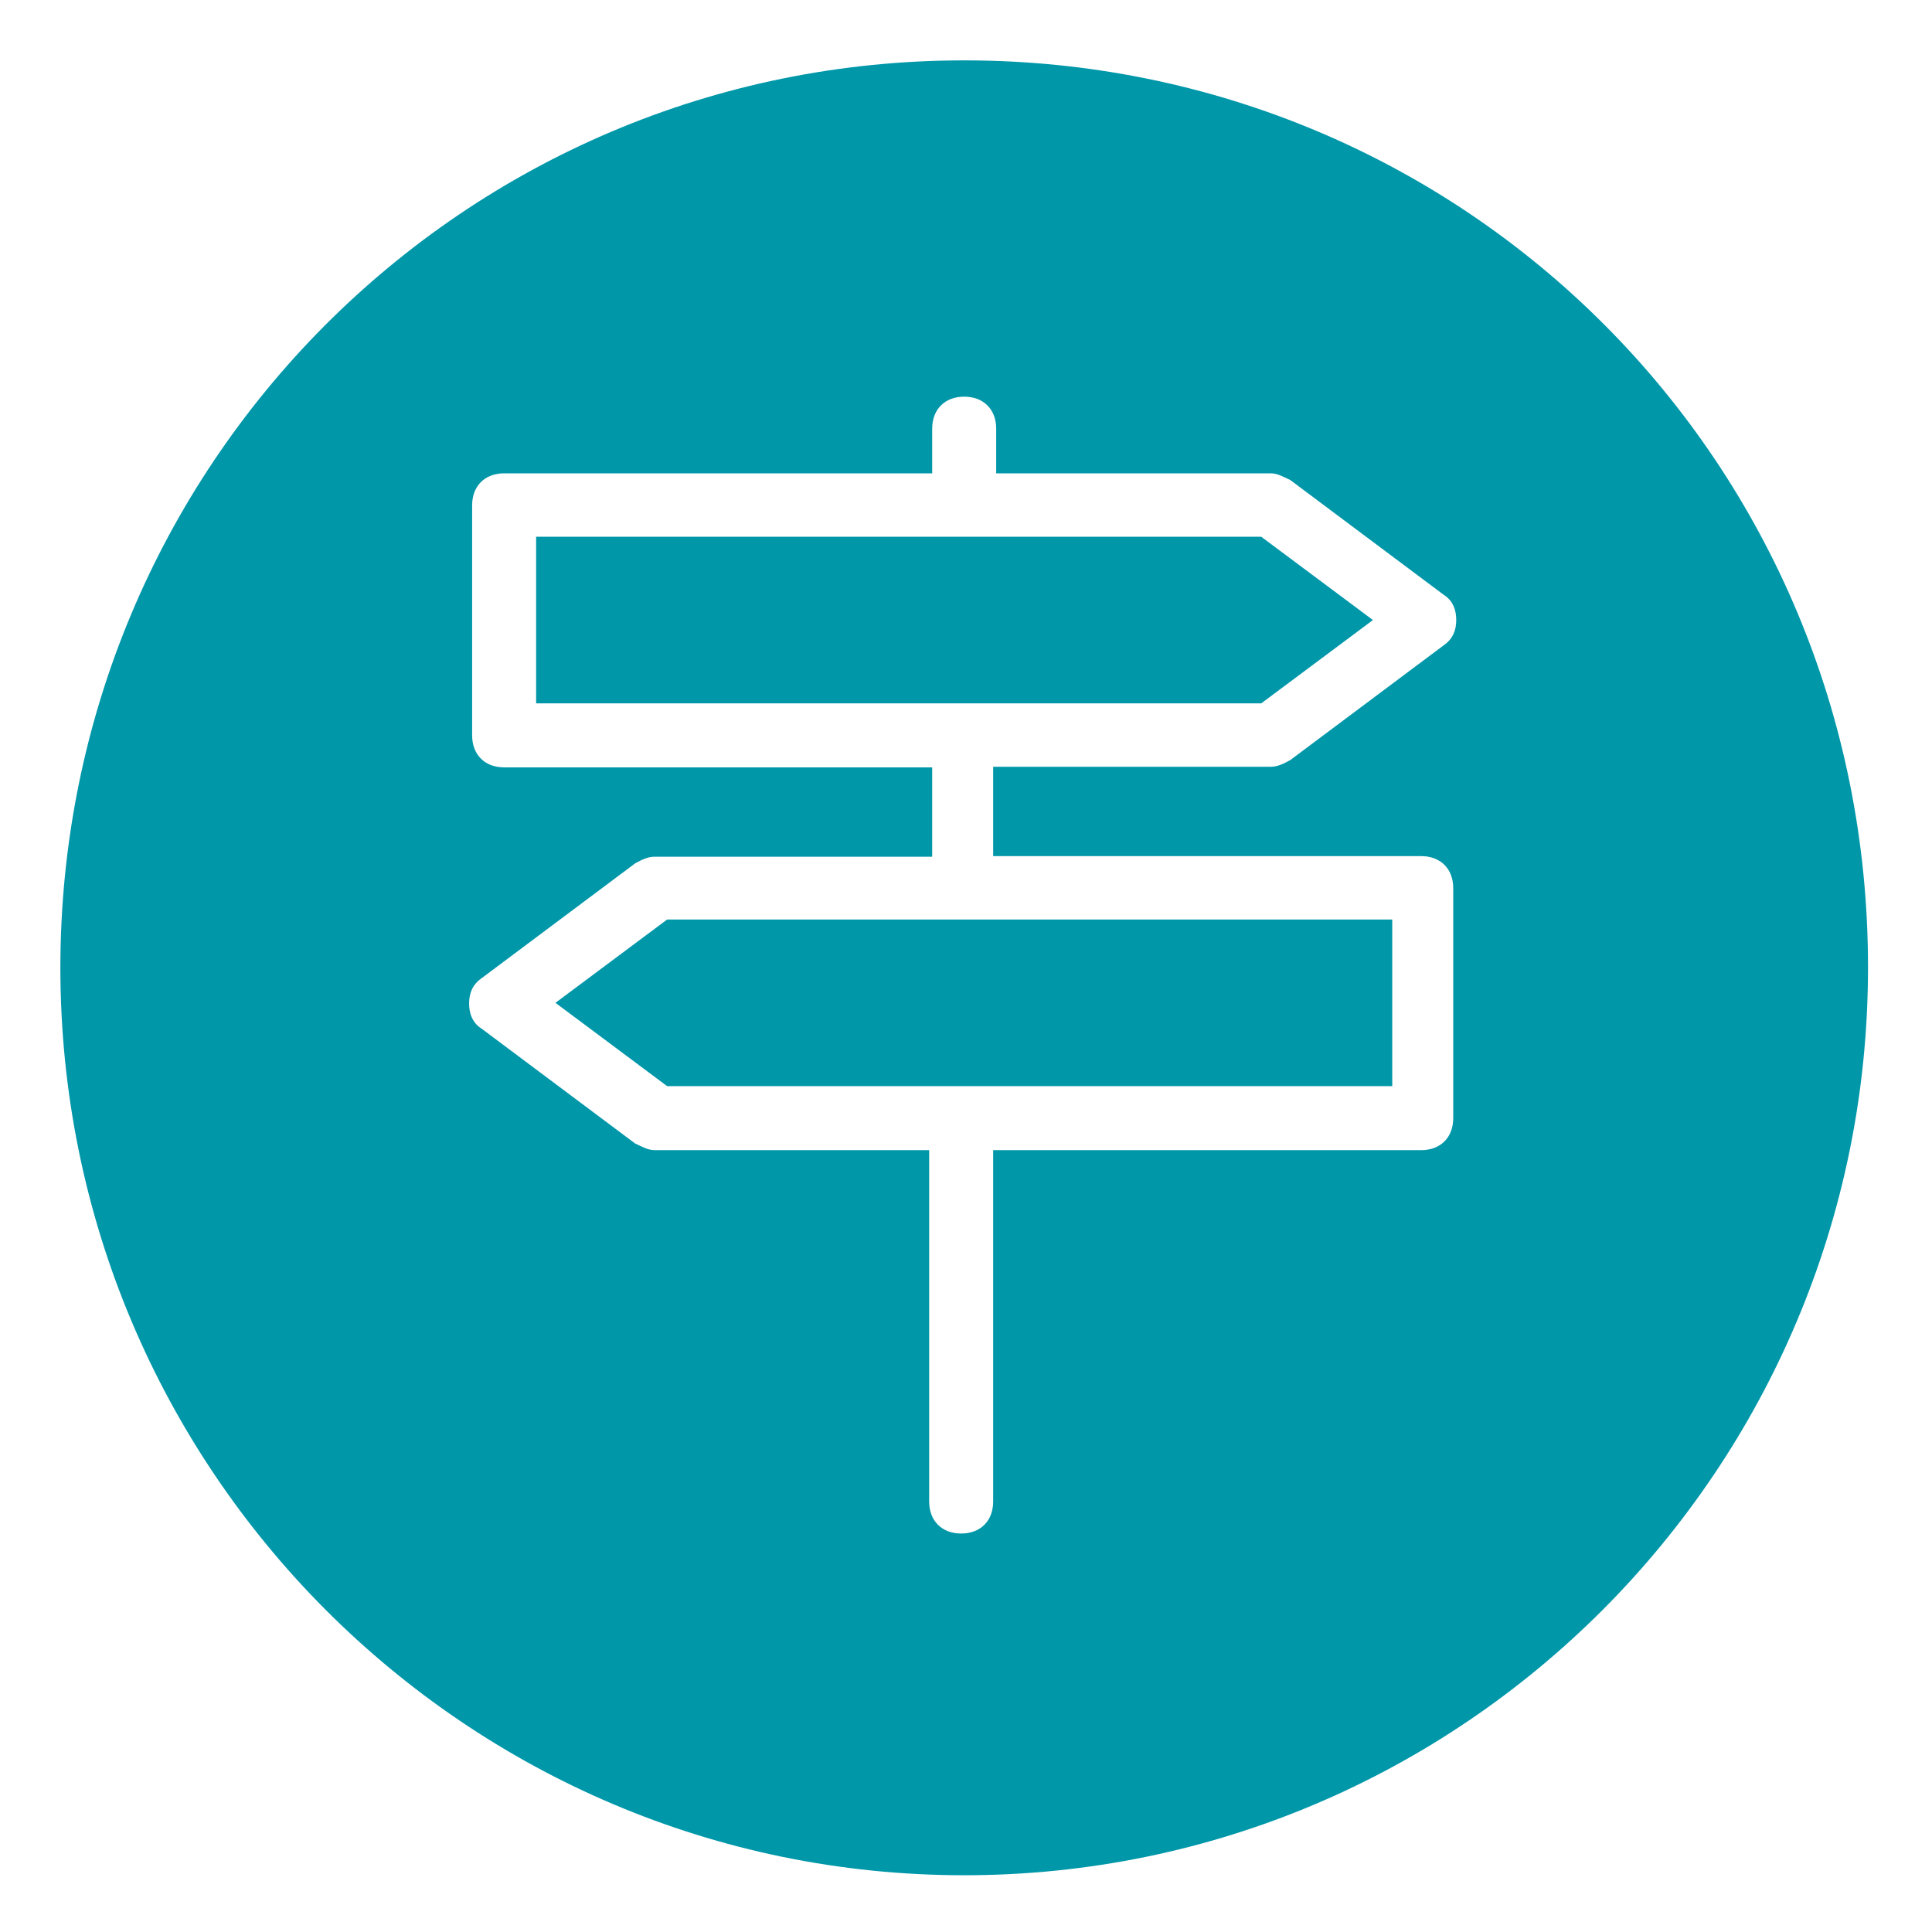
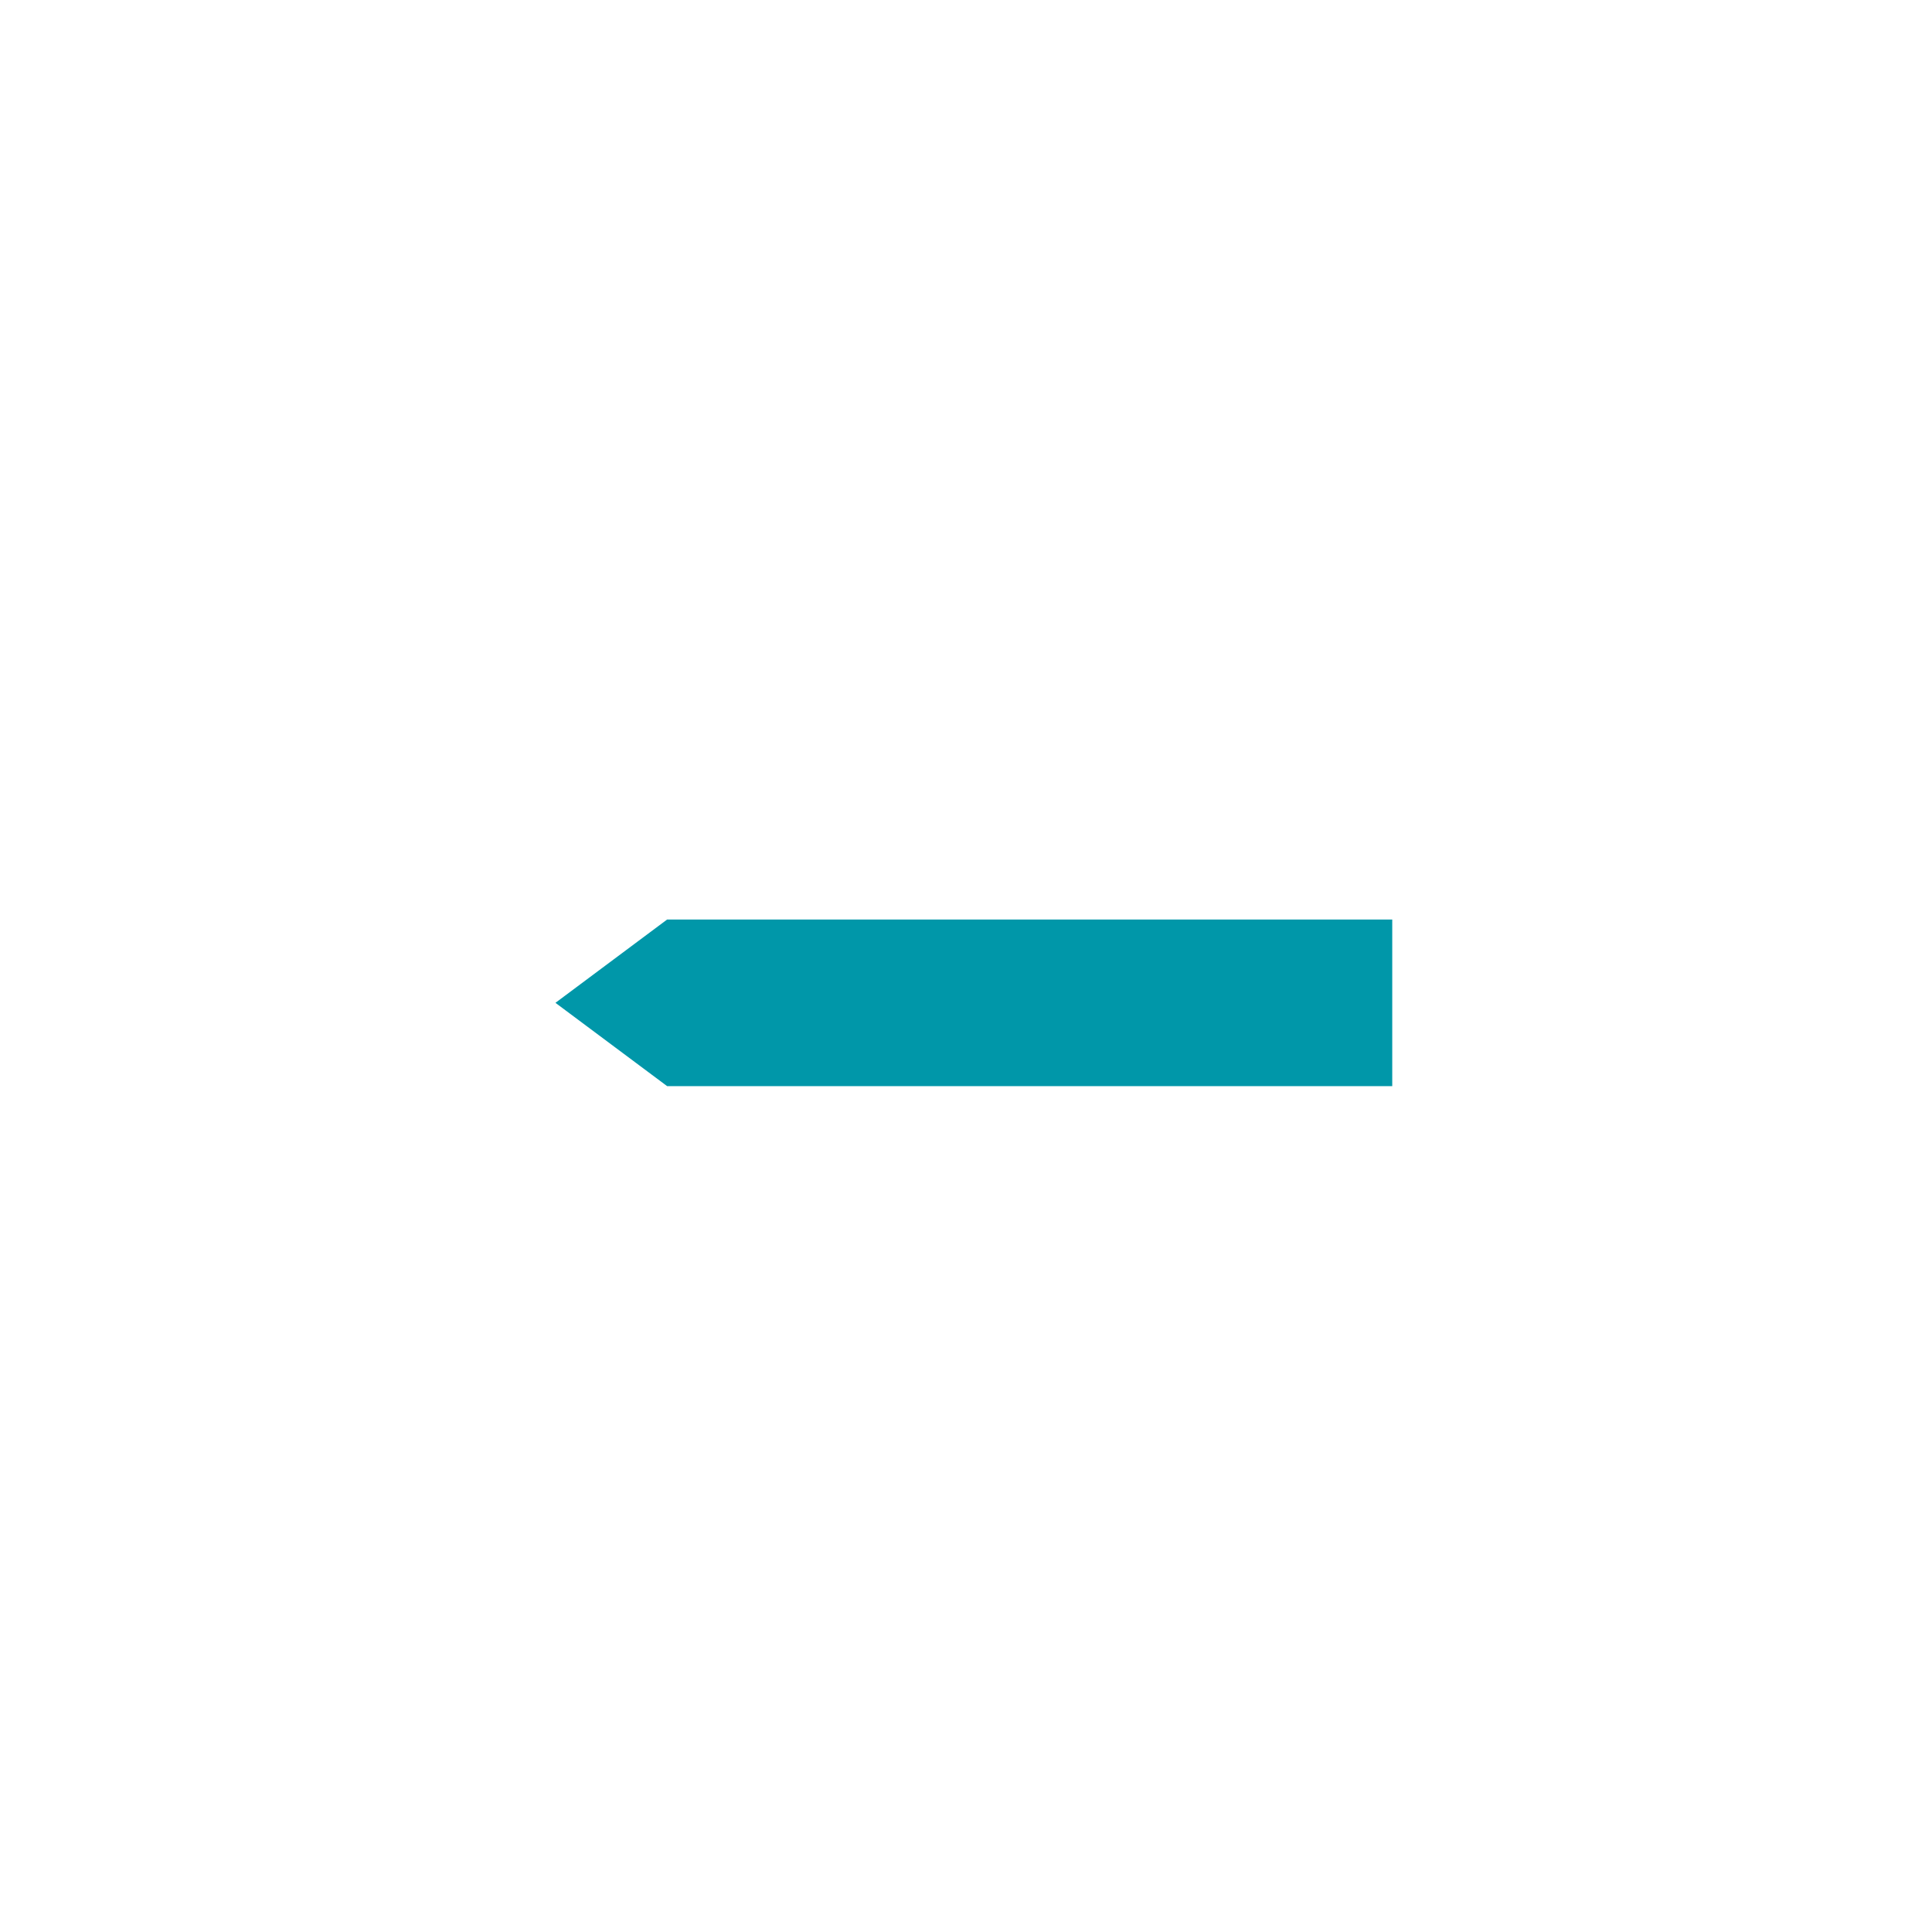
<svg xmlns="http://www.w3.org/2000/svg" id="Layer_1" data-name="Layer 1" viewBox="0 0 32 32">
  <defs>
    <style>
      .cls-1 {
        fill: #0097a9;
        stroke-width: 0px;
      }
    </style>
  </defs>
-   <path class="cls-1" d="m15.97,1C7.67,1,1,7.72,1,16.03s6.72,15.03,14.97,15.03,14.97-6.72,14.97-15.03c.01-8.36-6.66-15.03-14.97-15.03Zm7.57,13.18c.32,0,.53.21.53.53v3.81c0,.32-.21.53-.53.53h-7.09v5.82c0,.32-.21.53-.53.53s-.53-.21-.53-.53v-5.82h-4.55c-.11,0-.21-.06-.32-.11l-2.54-1.9c-.16-.1-.21-.26-.21-.42s.05-.31.21-.42l2.54-1.9c.11-.06.21-.11.32-.11h4.6v-1.48h-7.09c-.32,0-.53-.21-.53-.53v-3.81c0-.32.21-.53.53-.53h7.09v-.74c0-.32.21-.53.53-.53s.53.21.53.53v.74h4.55c.11,0,.21.06.32.11l2.54,1.9c.16.1.21.26.21.42s-.05.31-.21.42l-2.54,1.9c-.11.06-.21.11-.32.11h-4.6v1.48h7.09Z" />
-   <polygon class="cls-1" points="22.74 10.27 20.89 8.89 8.88 8.89 8.88 11.64 8.88 11.65 20.89 11.65 22.74 10.27" />
  <polygon class="cls-1" points="9.2 16.61 11.05 17.99 23.06 17.99 23.06 17.98 23.06 15.23 11.05 15.23 9.2 16.61" />
</svg>